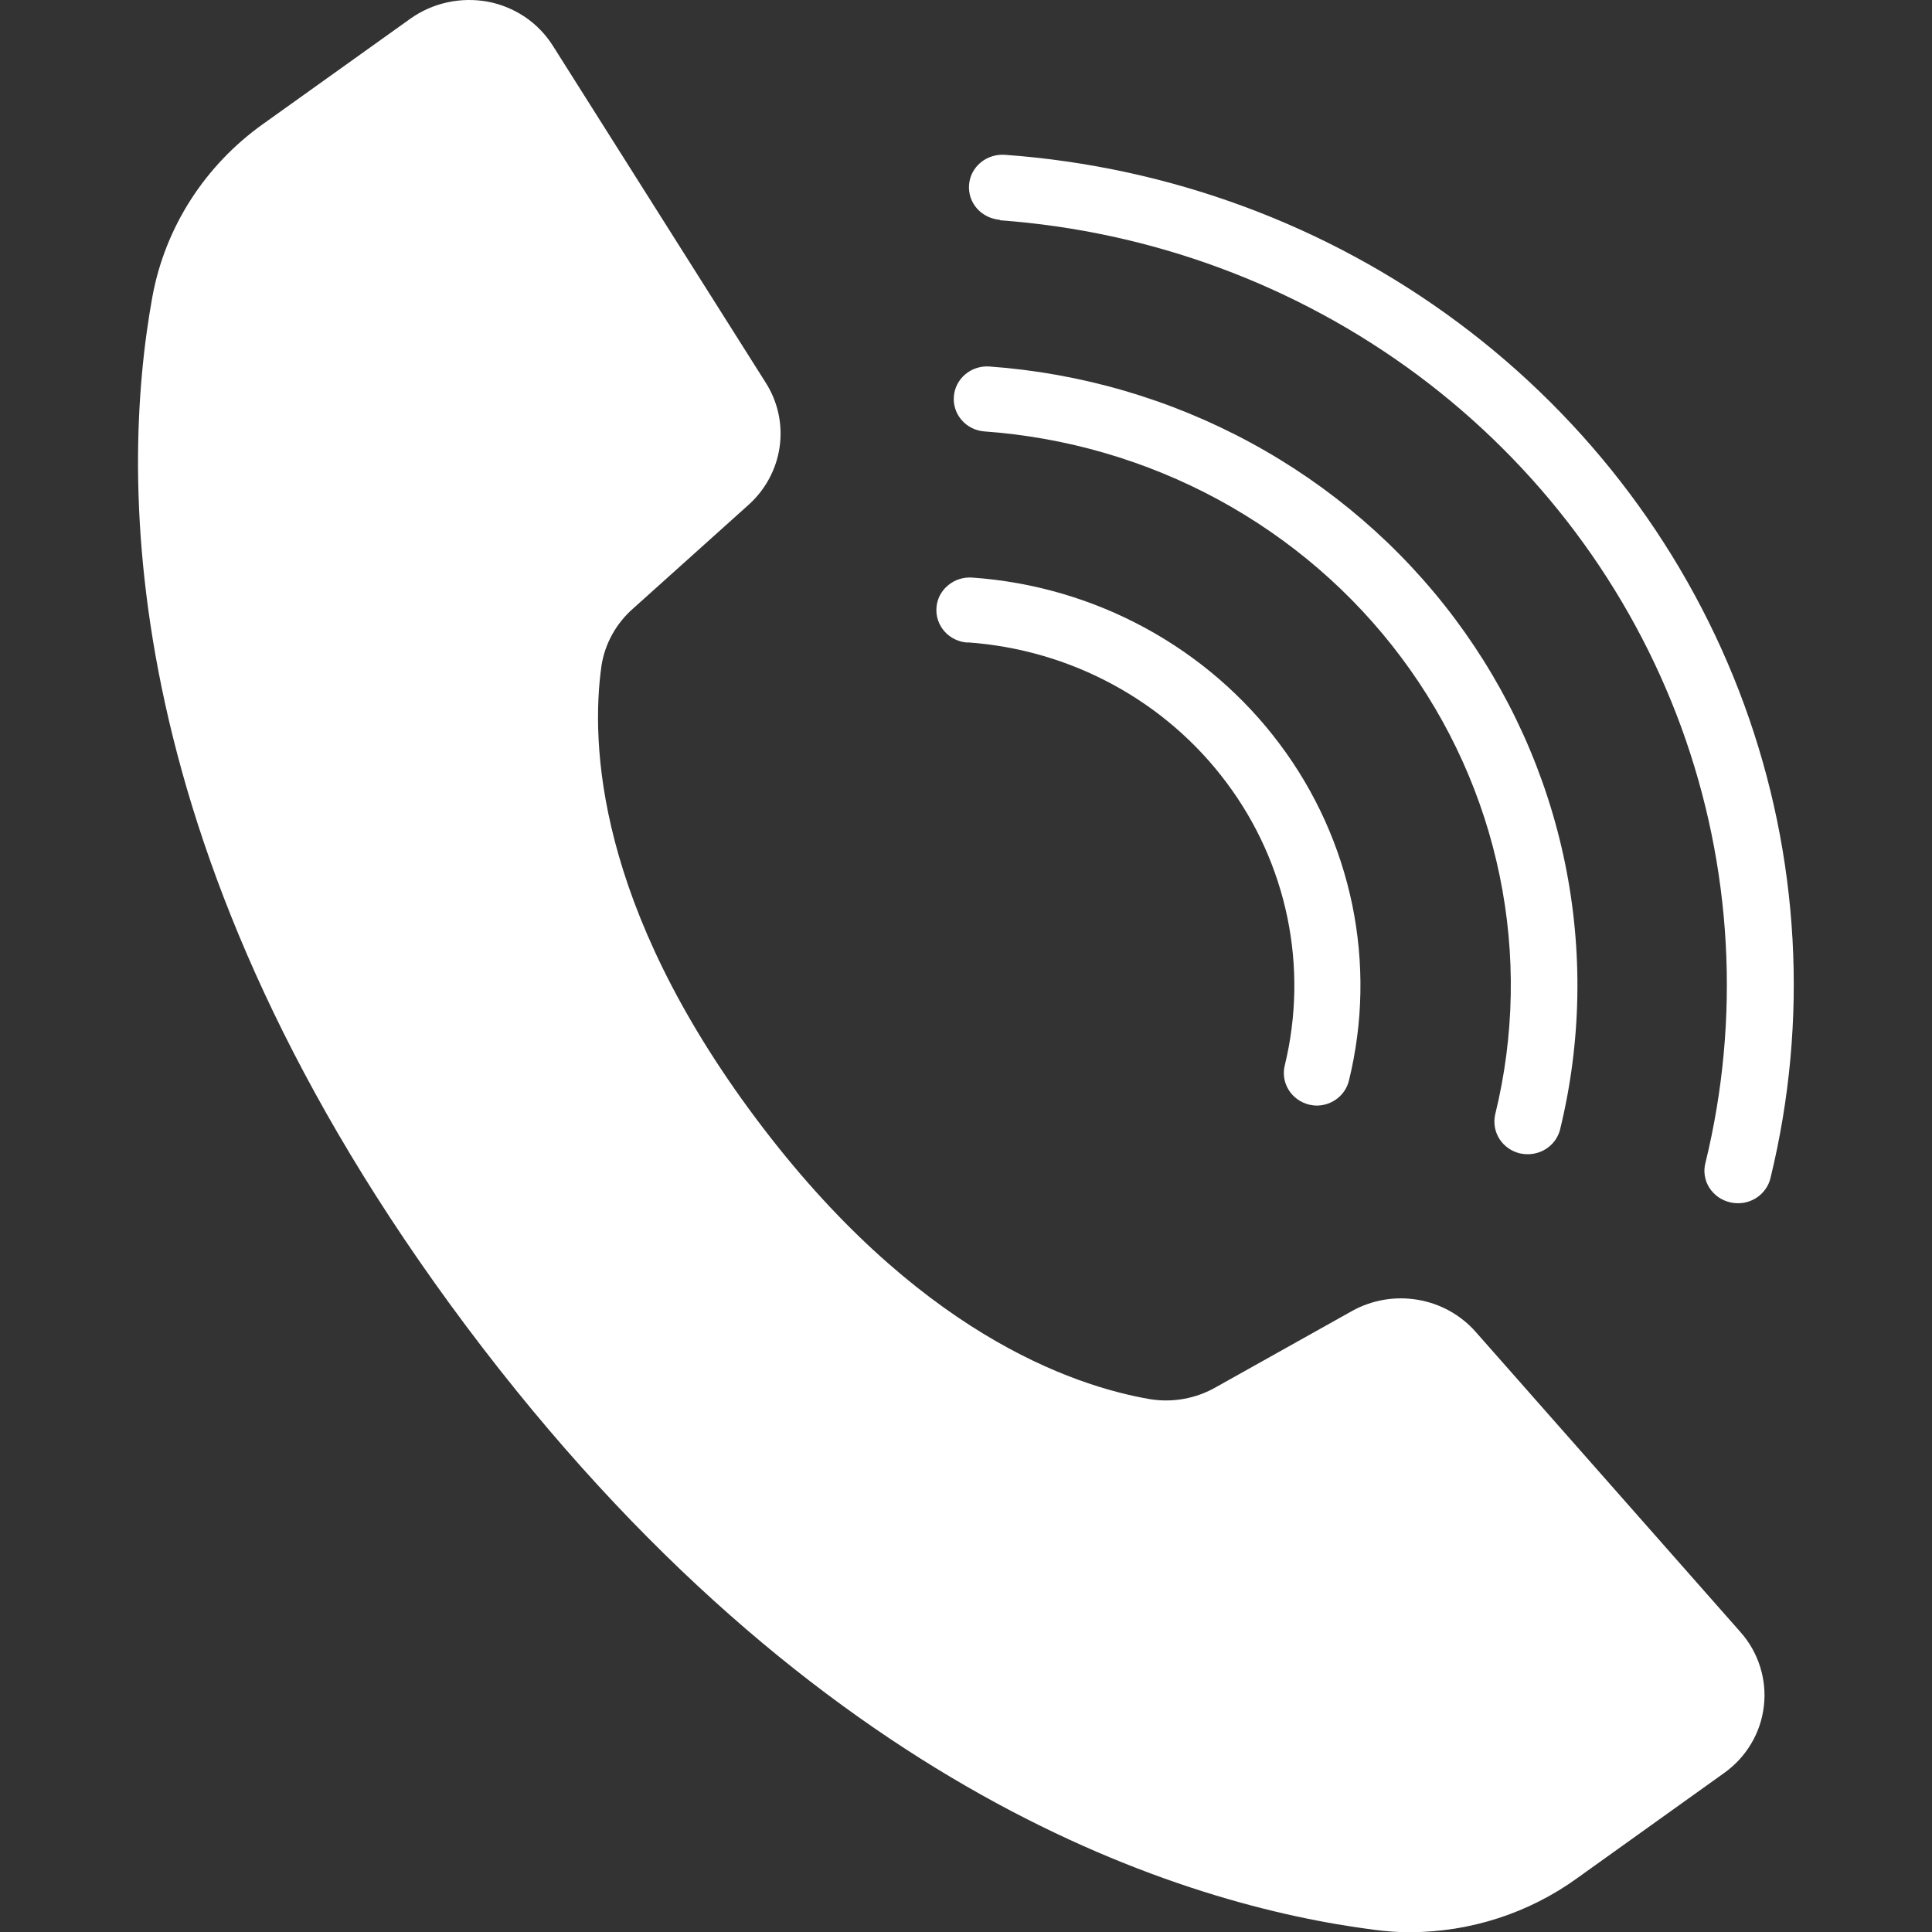
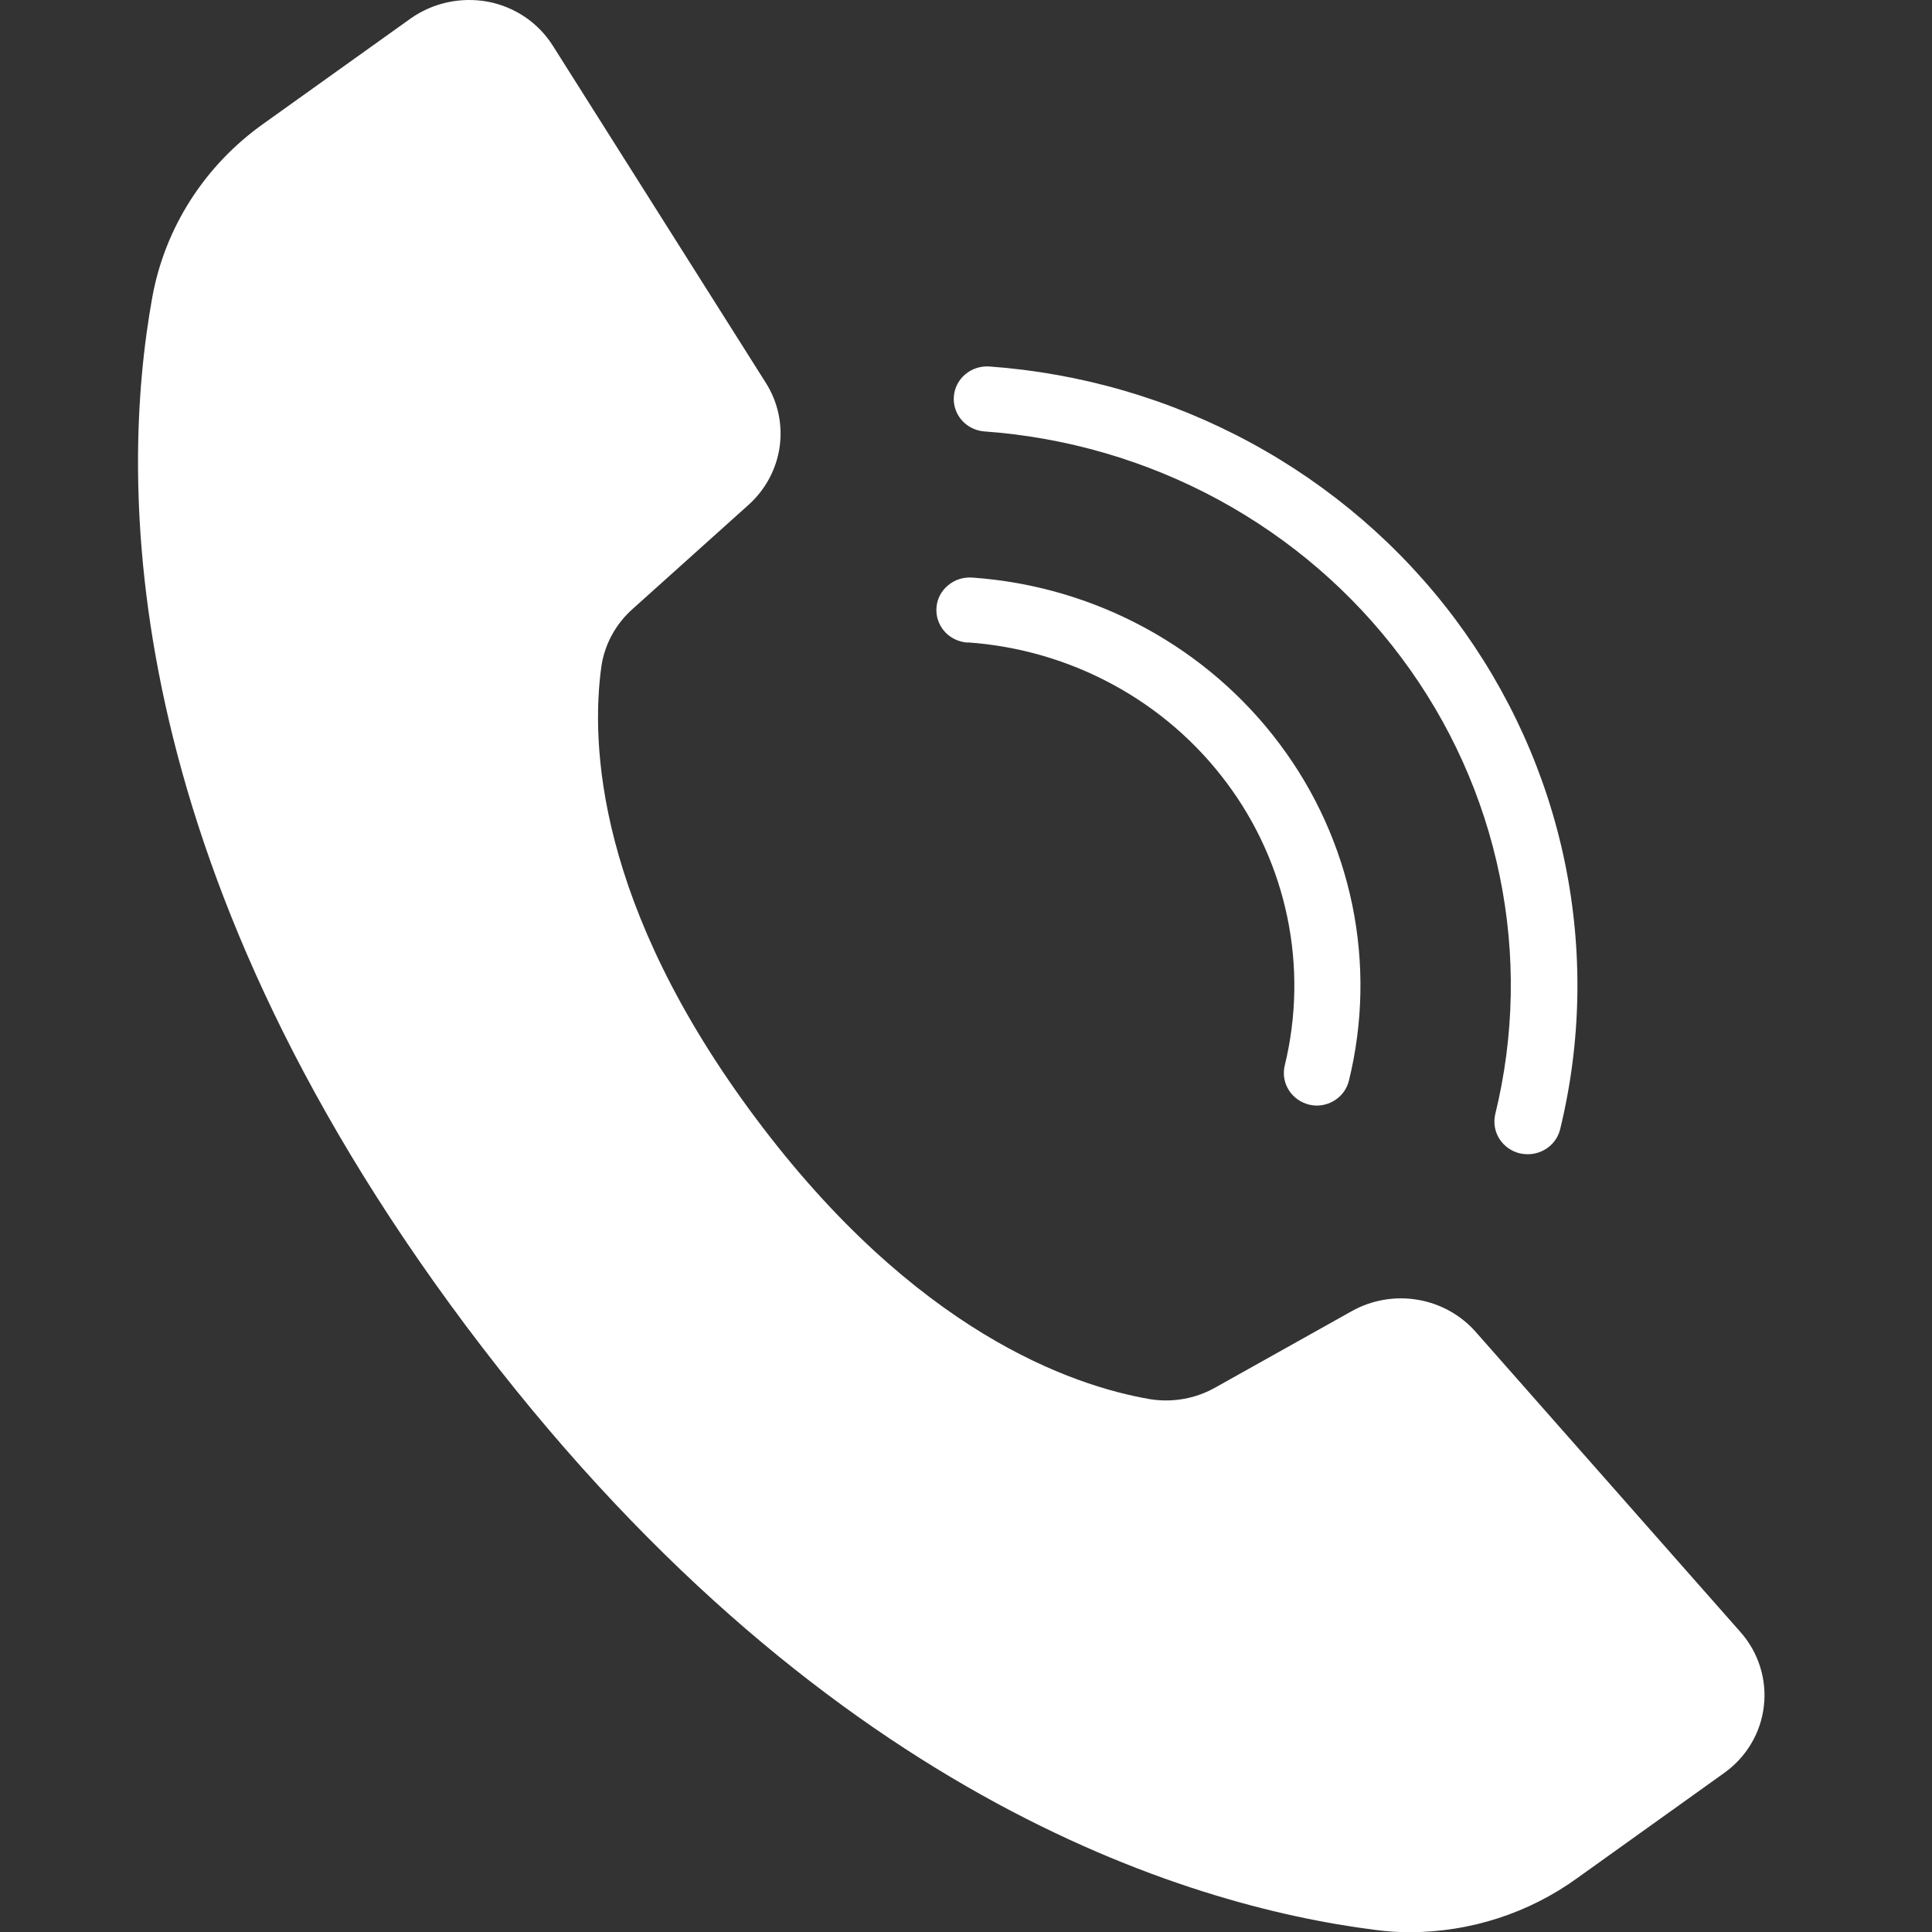
<svg xmlns="http://www.w3.org/2000/svg" width="28" height="28" viewBox="0 0 28 28" fill="none">
  <rect x="0" y="0" width="28" height="28" fill="#333333" stroke="none" />
  <g clip-path="url(#clip0_79_1948)">
    <path d="M19.924 27.969C20.097 27.992 20.271 28.004 20.446 28.003C21.314 27.999 22.159 27.725 22.857 27.22L24.987 25.696C25.147 25.582 25.28 25.438 25.379 25.271C25.479 25.104 25.541 24.919 25.563 24.727C25.586 24.535 25.567 24.341 25.509 24.156C25.451 23.971 25.355 23.801 25.225 23.654L21.388 19.304C21.171 19.057 20.873 18.892 20.545 18.837C20.217 18.782 19.88 18.84 19.591 19.002L17.624 20.103C17.338 20.268 17.002 20.33 16.674 20.279C15.529 20.084 13.265 19.298 10.955 16.209C8.645 13.12 8.559 10.775 8.717 9.648C8.767 9.327 8.93 9.034 9.178 8.817L10.848 7.317C11.093 7.097 11.253 6.8 11.299 6.477C11.345 6.155 11.275 5.827 11.1 5.55L8.013 0.664C7.909 0.499 7.772 0.357 7.61 0.247C7.447 0.137 7.263 0.061 7.069 0.024C6.875 -0.011 6.676 -0.008 6.484 0.034C6.291 0.076 6.11 0.156 5.95 0.269L3.818 1.793C2.97 2.395 2.392 3.295 2.208 4.303C1.726 6.958 1.674 12.43 6.757 19.22C11.841 26.01 17.185 27.621 19.925 27.969H19.924Z" fill="white" />
-     <path d="M14.486 3.192C16.684 3.351 18.788 4.13 20.542 5.433C22.294 6.736 23.622 8.508 24.364 10.534C25.105 12.562 25.228 14.757 24.717 16.852C24.701 16.912 24.697 16.975 24.707 17.037C24.716 17.099 24.738 17.158 24.772 17.212C24.806 17.265 24.851 17.312 24.903 17.349C24.956 17.386 25.016 17.412 25.079 17.426C25.141 17.44 25.206 17.442 25.268 17.432C25.331 17.422 25.392 17.399 25.446 17.366C25.5 17.332 25.547 17.289 25.584 17.237C25.621 17.186 25.647 17.128 25.661 17.066C26.214 14.794 26.082 12.414 25.279 10.215C24.475 8.015 23.035 6.091 21.134 4.676C19.233 3.261 16.952 2.417 14.569 2.244C14.505 2.239 14.441 2.246 14.38 2.265C14.319 2.284 14.262 2.314 14.213 2.355C14.164 2.395 14.124 2.445 14.095 2.5C14.066 2.556 14.049 2.617 14.044 2.679C14.04 2.741 14.047 2.804 14.067 2.863C14.087 2.922 14.119 2.977 14.161 3.024C14.246 3.119 14.367 3.177 14.496 3.186L14.486 3.192Z" fill="white" />
    <path d="M14.261 6.252C15.452 6.337 16.609 6.674 17.653 7.239C18.697 7.805 19.603 8.585 20.307 9.527C21.012 10.468 21.499 11.548 21.734 12.691C21.97 13.835 21.948 15.015 21.67 16.149C21.642 16.271 21.663 16.398 21.73 16.505C21.798 16.611 21.905 16.687 22.029 16.716C22.066 16.724 22.104 16.728 22.141 16.728C22.25 16.728 22.356 16.692 22.441 16.626C22.526 16.561 22.586 16.468 22.611 16.365C22.92 15.098 22.943 13.78 22.68 12.503C22.417 11.226 21.873 10.021 21.087 8.969C20.3 7.917 19.288 7.045 18.122 6.414C16.956 5.782 15.663 5.406 14.333 5.311C14.207 5.304 14.083 5.345 13.987 5.427C13.892 5.508 13.833 5.623 13.824 5.746C13.814 5.87 13.854 5.992 13.936 6.087C14.017 6.181 14.134 6.241 14.26 6.252H14.261Z" fill="white" />
    <path d="M14.026 9.31C14.764 9.362 15.482 9.57 16.129 9.921C16.776 10.271 17.338 10.756 17.774 11.34C18.211 11.922 18.512 12.591 18.658 13.299C18.804 14.007 18.791 14.737 18.62 15.44C18.59 15.562 18.61 15.69 18.677 15.797C18.744 15.904 18.852 15.98 18.976 16.01C19.013 16.018 19.051 16.023 19.09 16.023C19.197 16.021 19.3 15.984 19.383 15.919C19.467 15.853 19.525 15.762 19.55 15.66C19.755 14.825 19.771 13.956 19.598 13.114C19.424 12.271 19.066 11.476 18.546 10.783C18.028 10.09 17.361 9.515 16.592 9.098C15.824 8.681 14.972 8.433 14.095 8.371C14.031 8.366 13.967 8.373 13.906 8.392C13.845 8.411 13.789 8.442 13.74 8.483C13.691 8.523 13.651 8.573 13.622 8.628C13.593 8.684 13.576 8.745 13.572 8.807C13.567 8.87 13.575 8.933 13.596 8.992C13.616 9.052 13.649 9.107 13.691 9.154C13.733 9.201 13.785 9.239 13.842 9.266C13.9 9.294 13.962 9.309 14.026 9.313V9.31Z" fill="white" />
  </g>
  <defs>
    <clipPath id="clip0_79_1948">
      <rect width="28" height="28" fill="white" />
    </clipPath>
  </defs>
</svg>